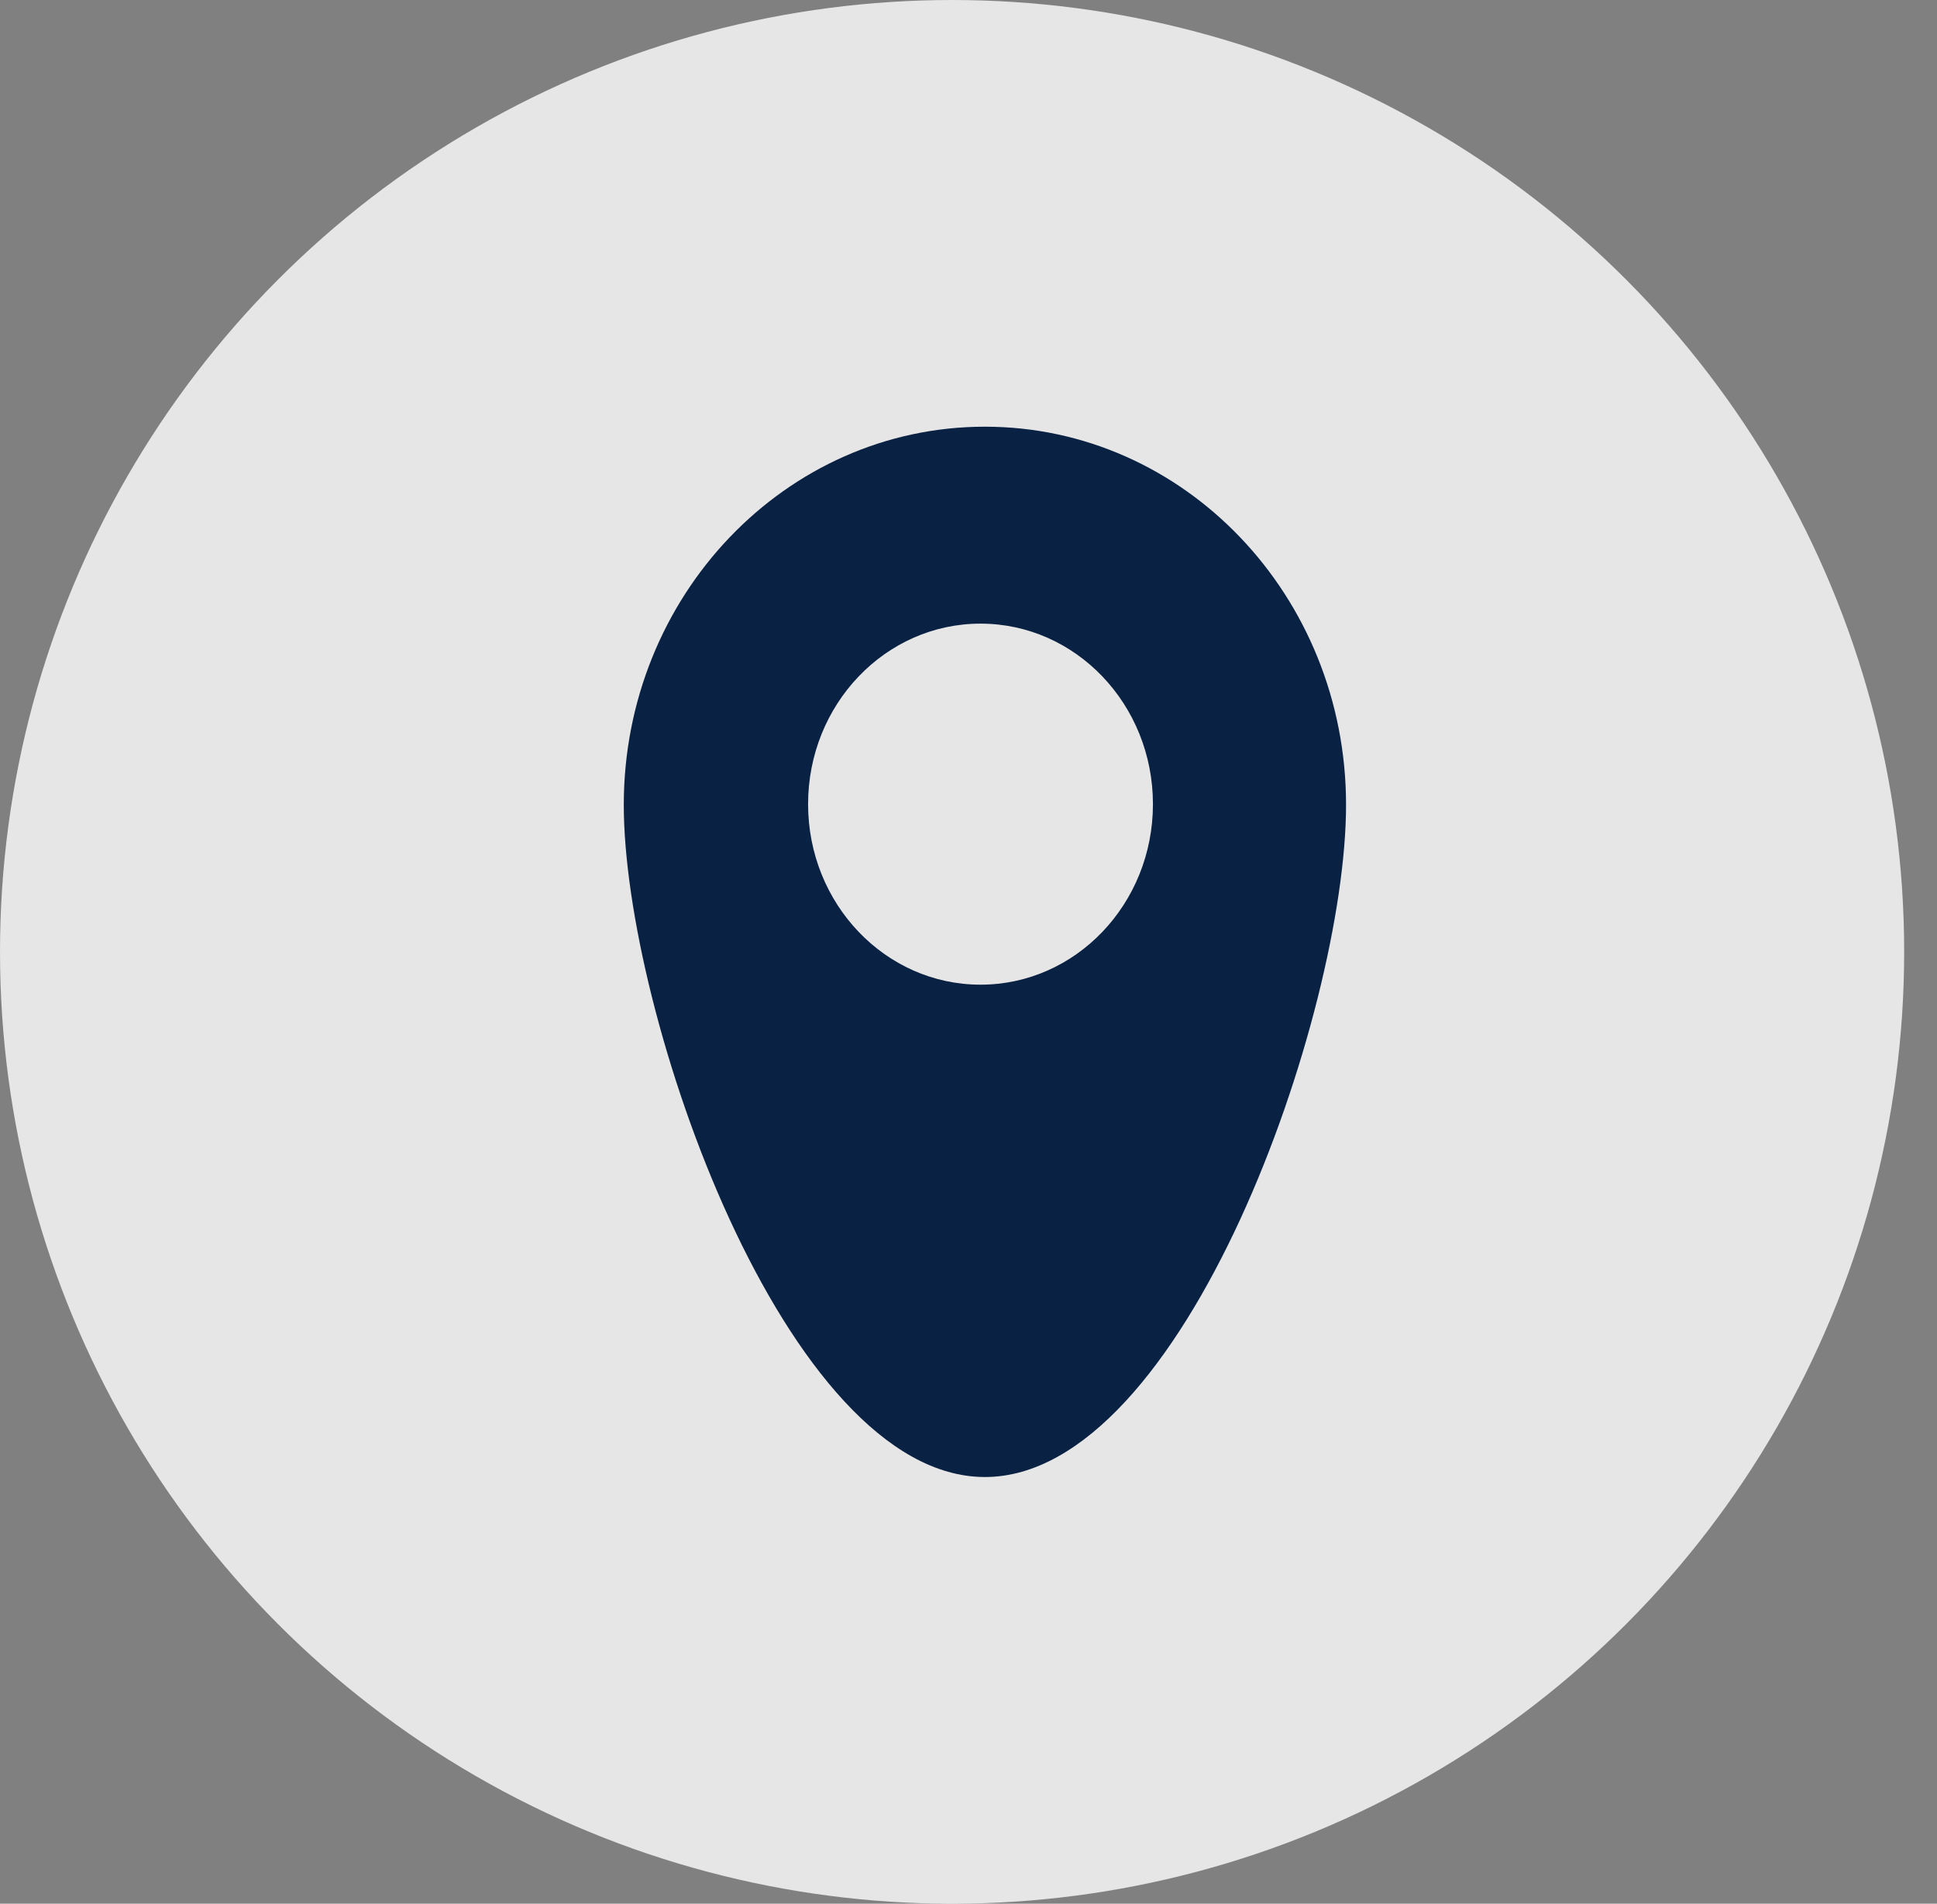
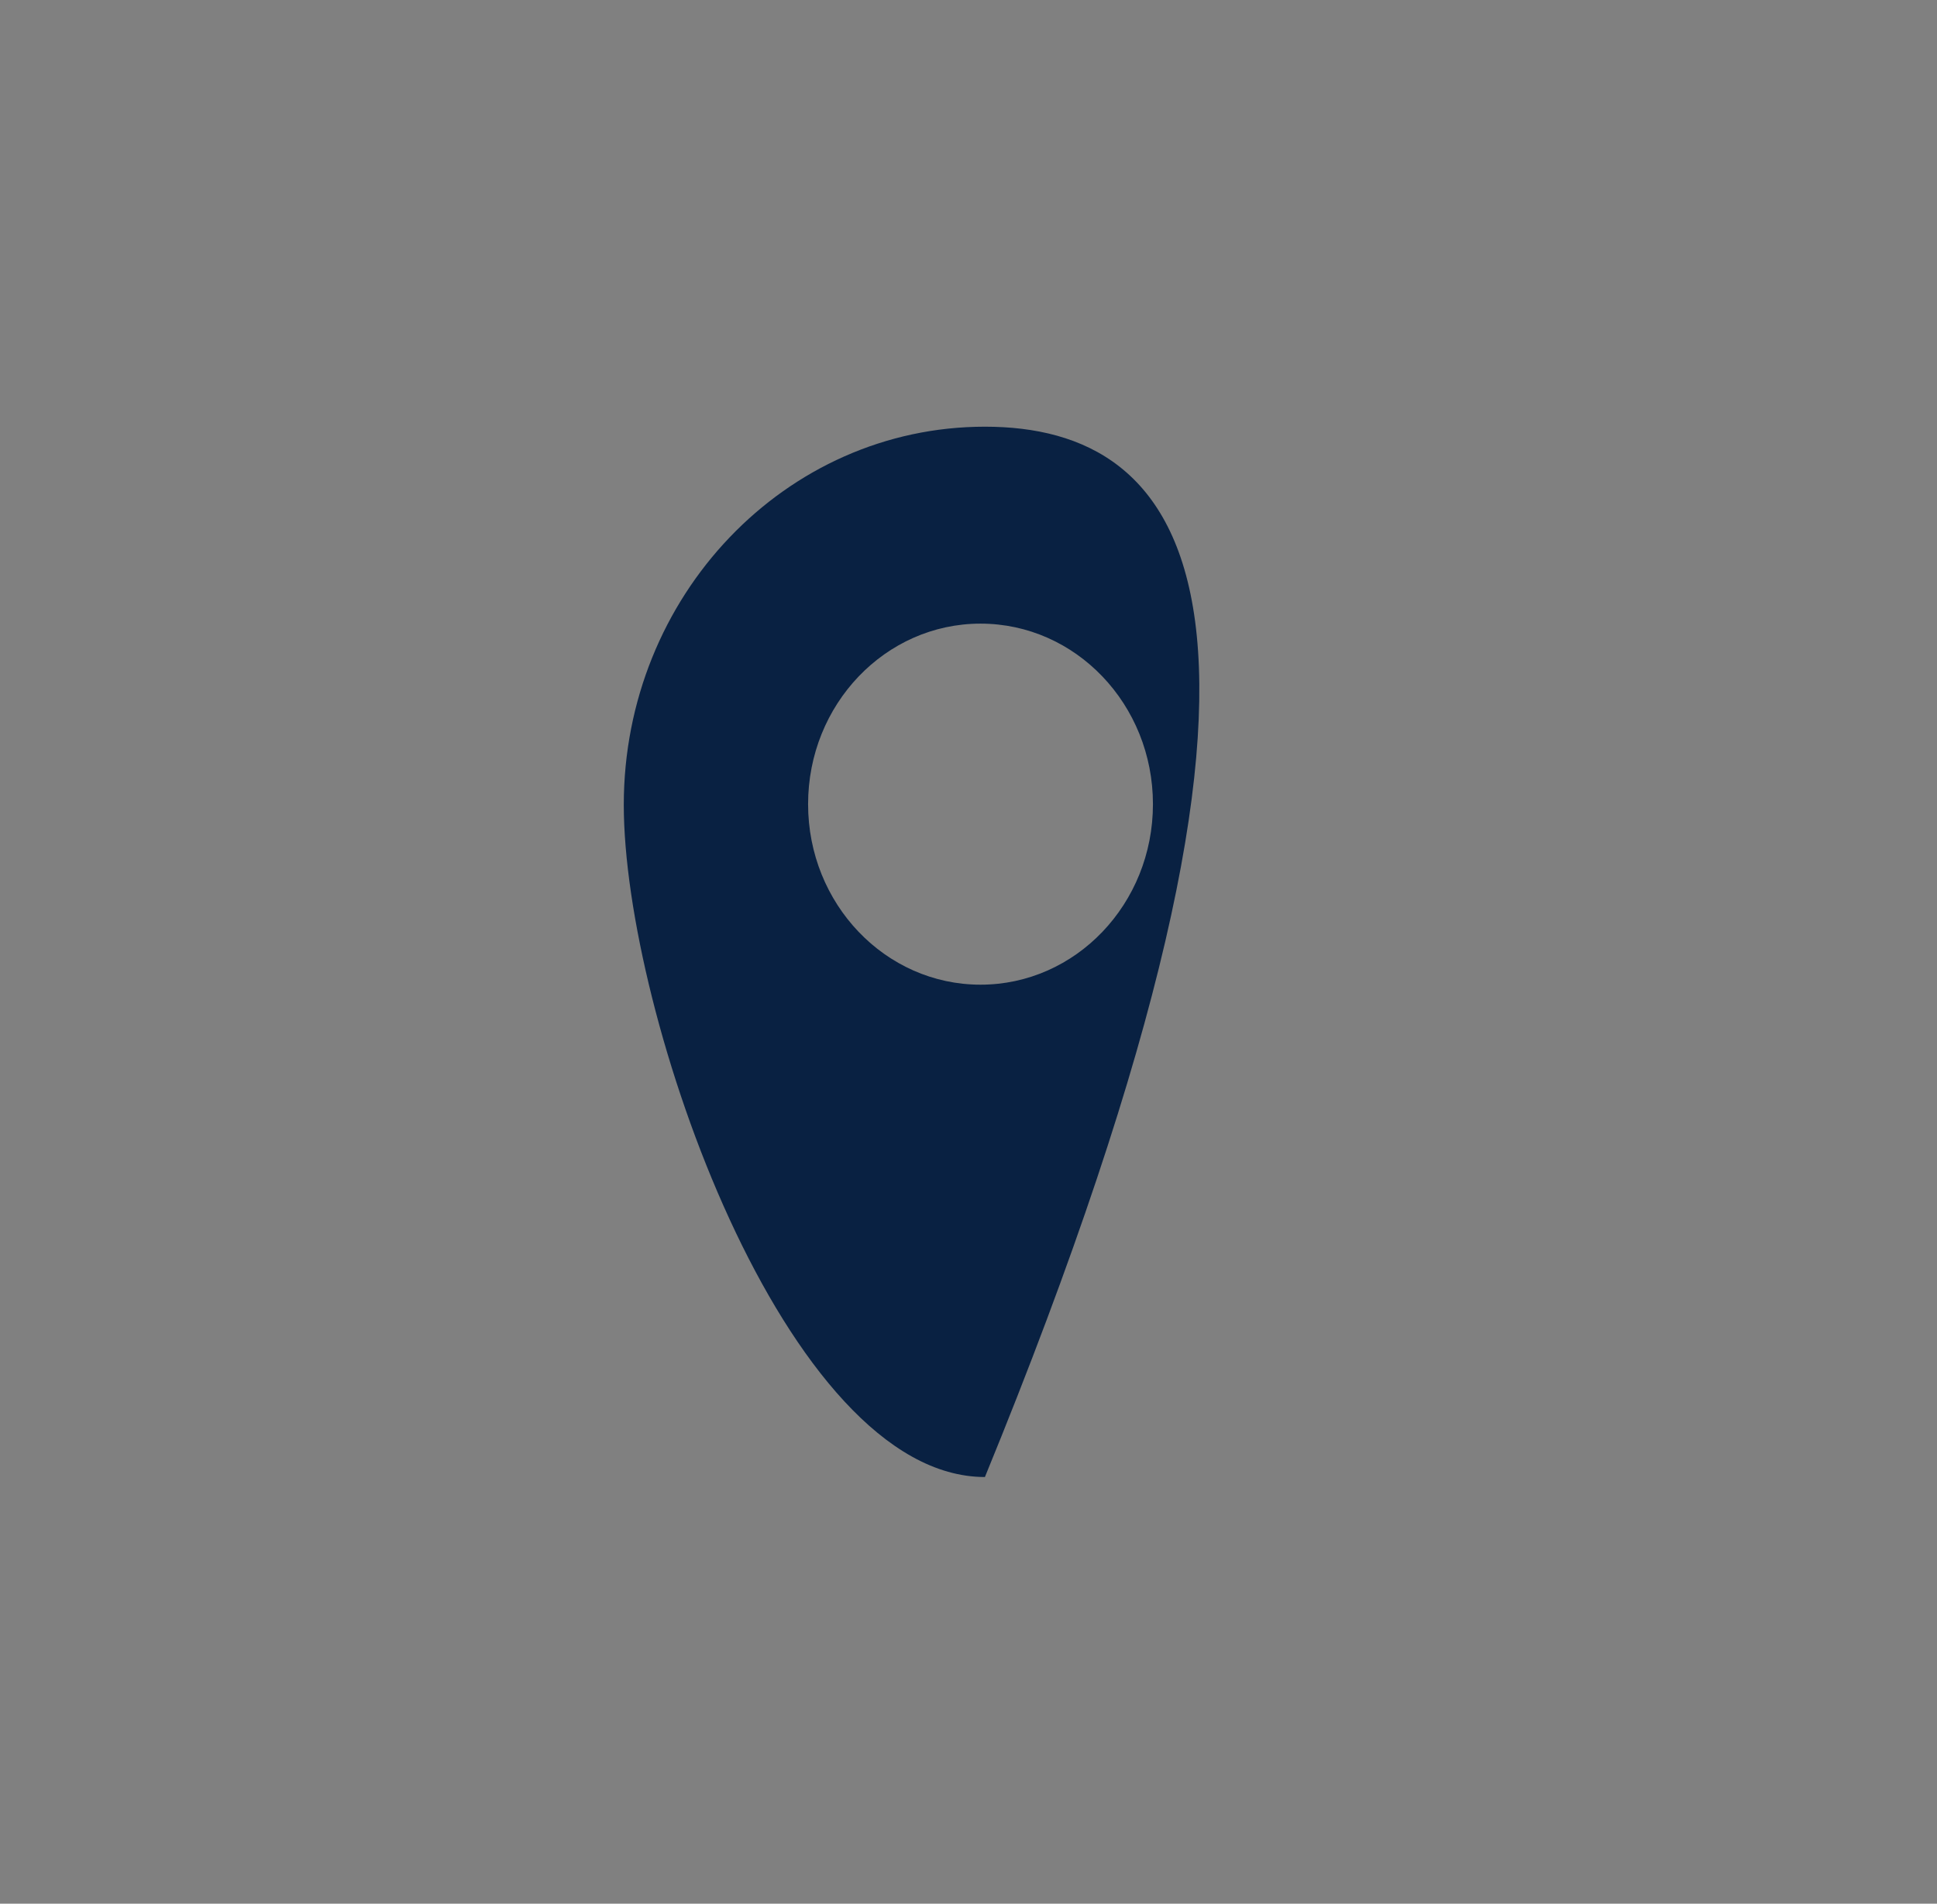
<svg xmlns="http://www.w3.org/2000/svg" width="59" height="58" viewBox="0 0 59 58" fill="none">
  <rect x="0" y="0" width="59" height="58" fill="#808080" stroke="none" />
-   <circle cx="29" cy="29" r="29" fill="white" fill-opacity="0.8" />
-   <path fill-rule="evenodd" clip-rule="evenodd" d="M30 45C36.075 45 41 30.882 41 24.52C41 18.158 36.075 13 30 13C23.925 13 19 18.158 19 24.52C19 30.882 23.925 45 30 45ZM29.866 30C32.767 30 35.118 27.538 35.118 24.5C35.118 21.462 32.767 19 29.866 19C26.966 19 24.614 21.462 24.614 24.5C24.614 27.538 26.966 30 29.866 30Z" fill="#092142" />
+   <path fill-rule="evenodd" clip-rule="evenodd" d="M30 45C41 18.158 36.075 13 30 13C23.925 13 19 18.158 19 24.52C19 30.882 23.925 45 30 45ZM29.866 30C32.767 30 35.118 27.538 35.118 24.5C35.118 21.462 32.767 19 29.866 19C26.966 19 24.614 21.462 24.614 24.5C24.614 27.538 26.966 30 29.866 30Z" fill="#092142" />
</svg>